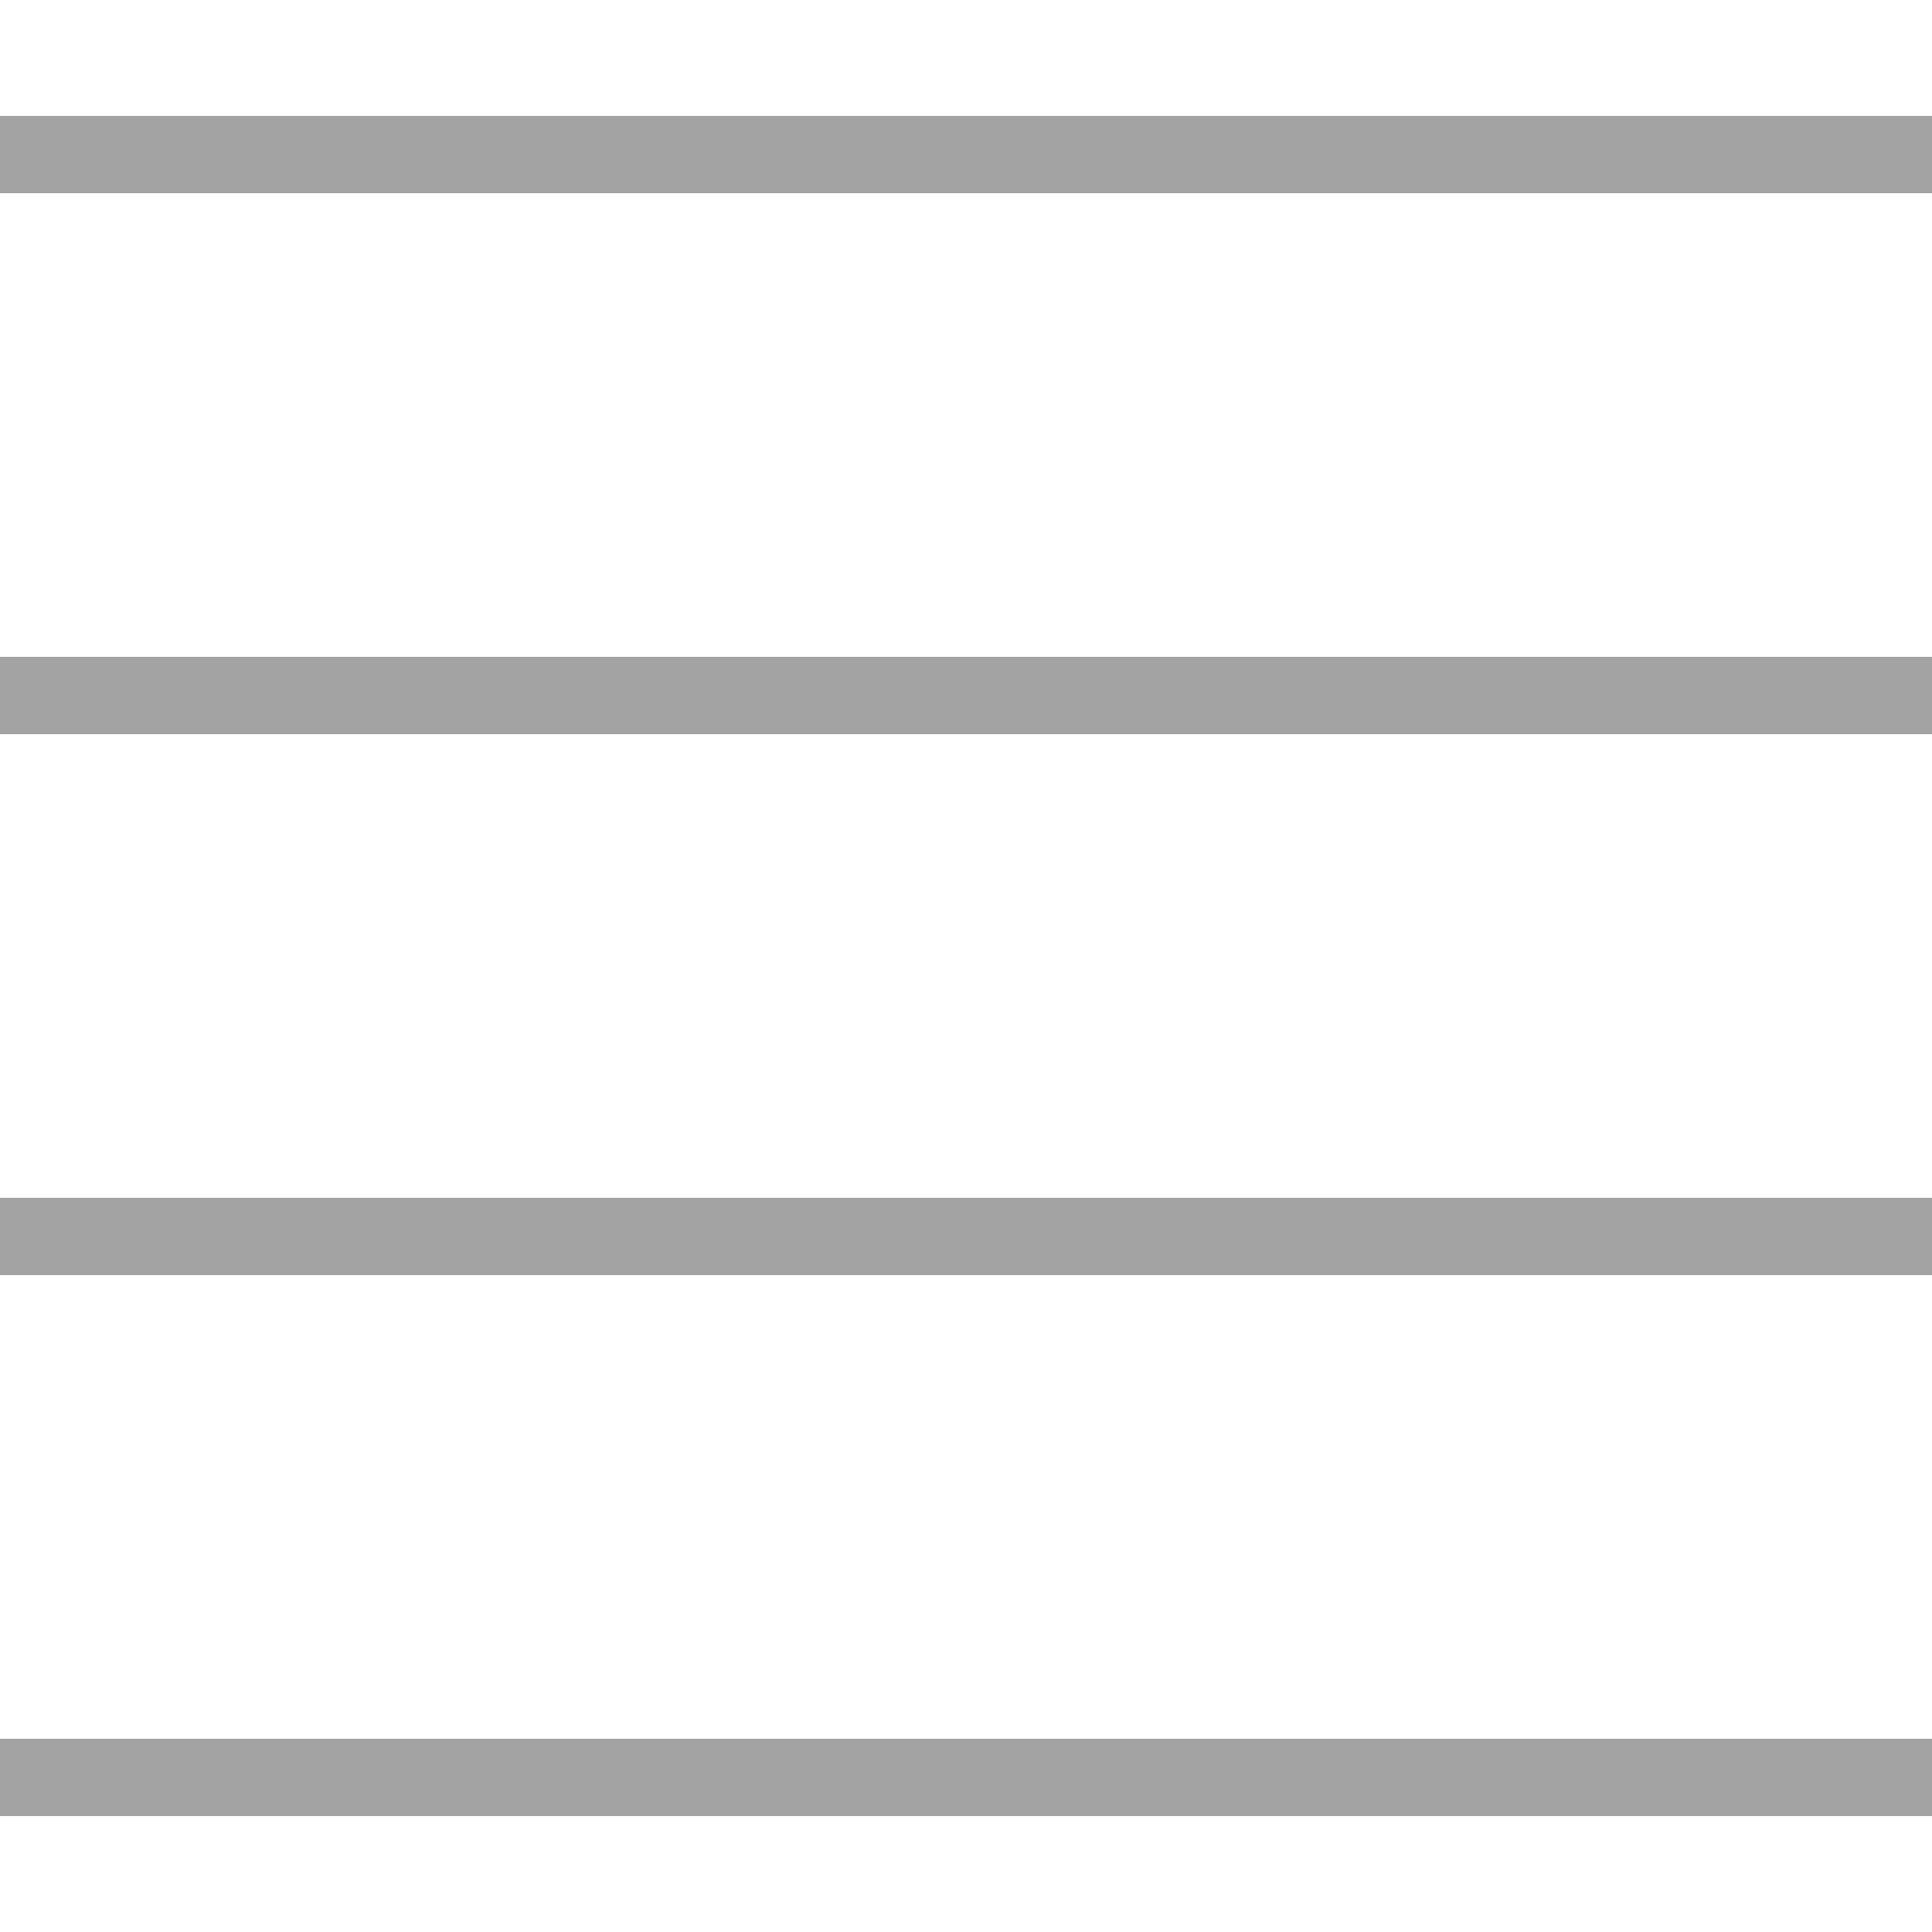
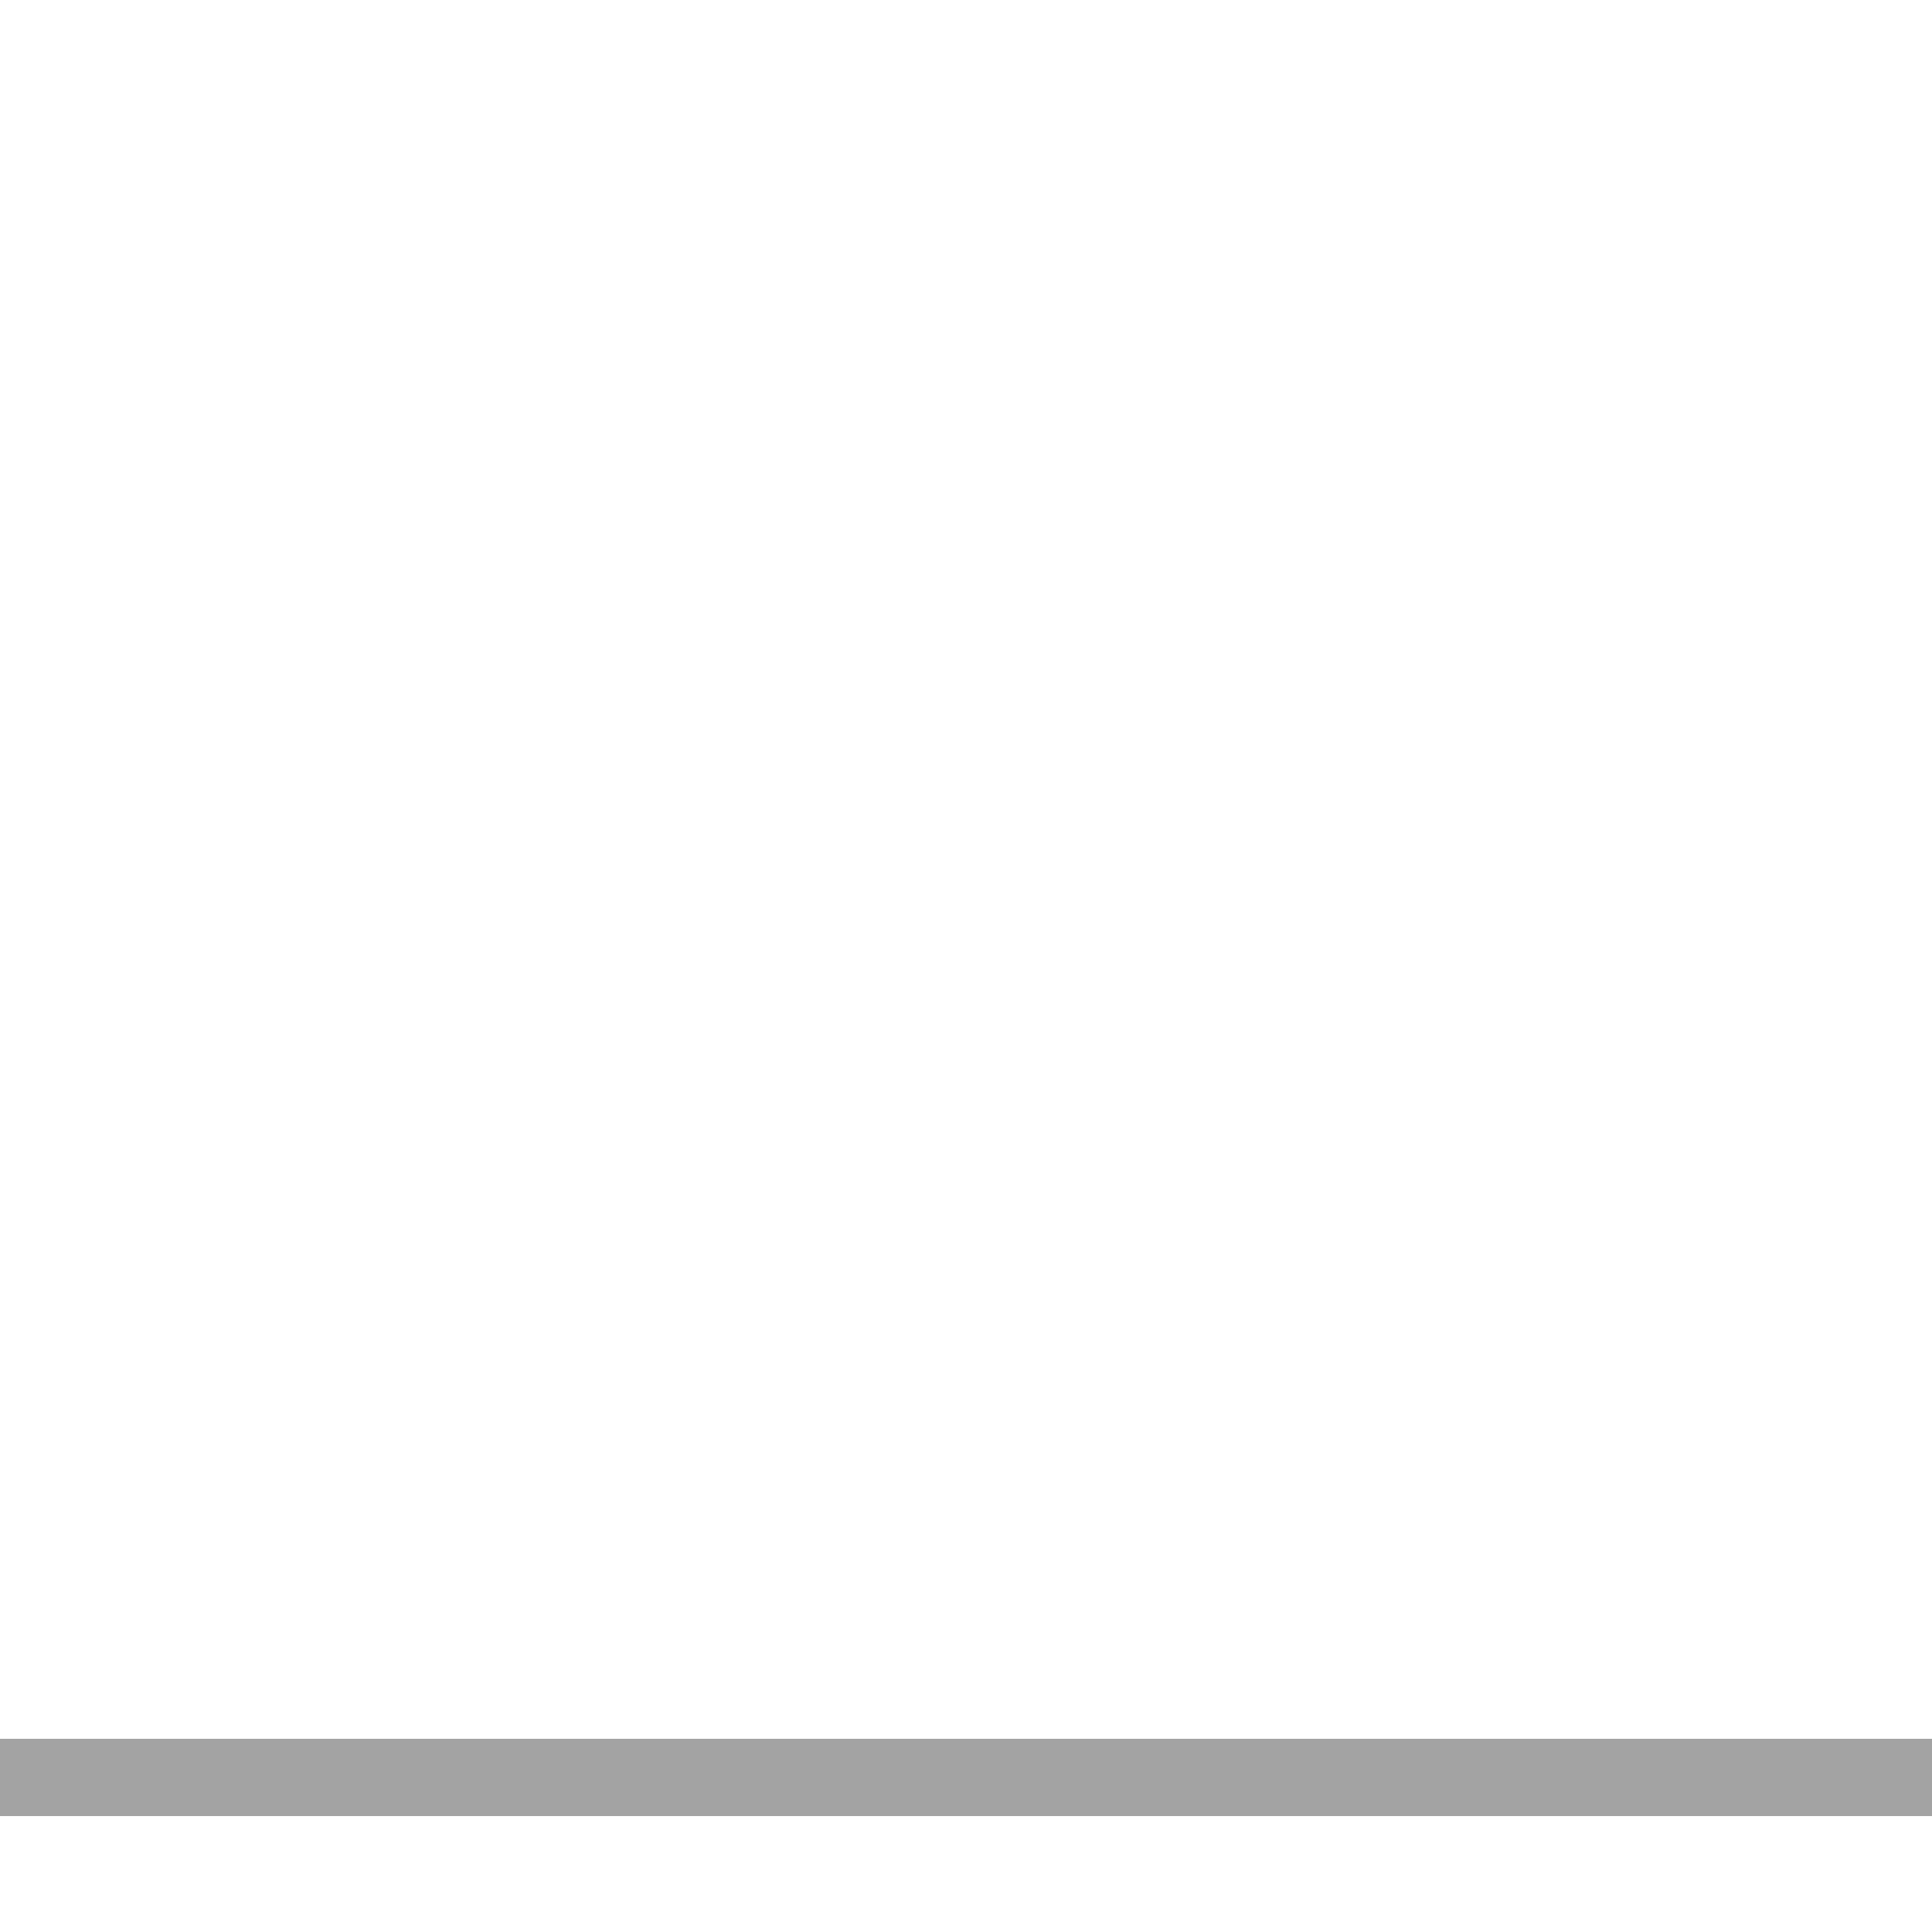
<svg xmlns="http://www.w3.org/2000/svg" xmlns:ns1="http://www.inkscape.org/namespaces/inkscape" xmlns:ns2="http://sodipodi.sourceforge.net/DTD/sodipodi-0.dtd" version="1.1" id="Capa_1" x="0px" y="0px" viewBox="0 0 50 50" style="enable-background:new 0 0 50 50;" xml:space="preserve" width="512px" height="512px" ns1:version="0.91 r13725" ns2:docname="icon-menu-grey.svg">
  <defs id="defs45" />
  <g id="g3" style="fill:#a3a3a3;fill-opacity:1">
-     <rect y="3" width="50" height="2" fill="#FFFFFF" id="rect5" style="fill:#a3a3a3;fill-opacity:1" />
-     <rect y="17" width="50" height="2" fill="#FFFFFF" id="rect7" style="fill:#a3a3a3;fill-opacity:1" />
-     <rect y="31" width="50" height="2" fill="#FFFFFF" id="rect9" style="fill:#a3a3a3;fill-opacity:1" />
    <rect y="45" width="50" height="2" fill="#FFFFFF" id="rect11" style="fill:#a3a3a3;fill-opacity:1" />
  </g>
  <g id="g13" />
  <g id="g15" />
  <g id="g17" />
  <g id="g19" />
  <g id="g21" />
  <g id="g23" />
  <g id="g25" />
  <g id="g27" />
  <g id="g29" />
  <g id="g31" />
  <g id="g33" />
  <g id="g35" />
  <g id="g37" />
  <g id="g39" />
  <g id="g41" />
</svg>